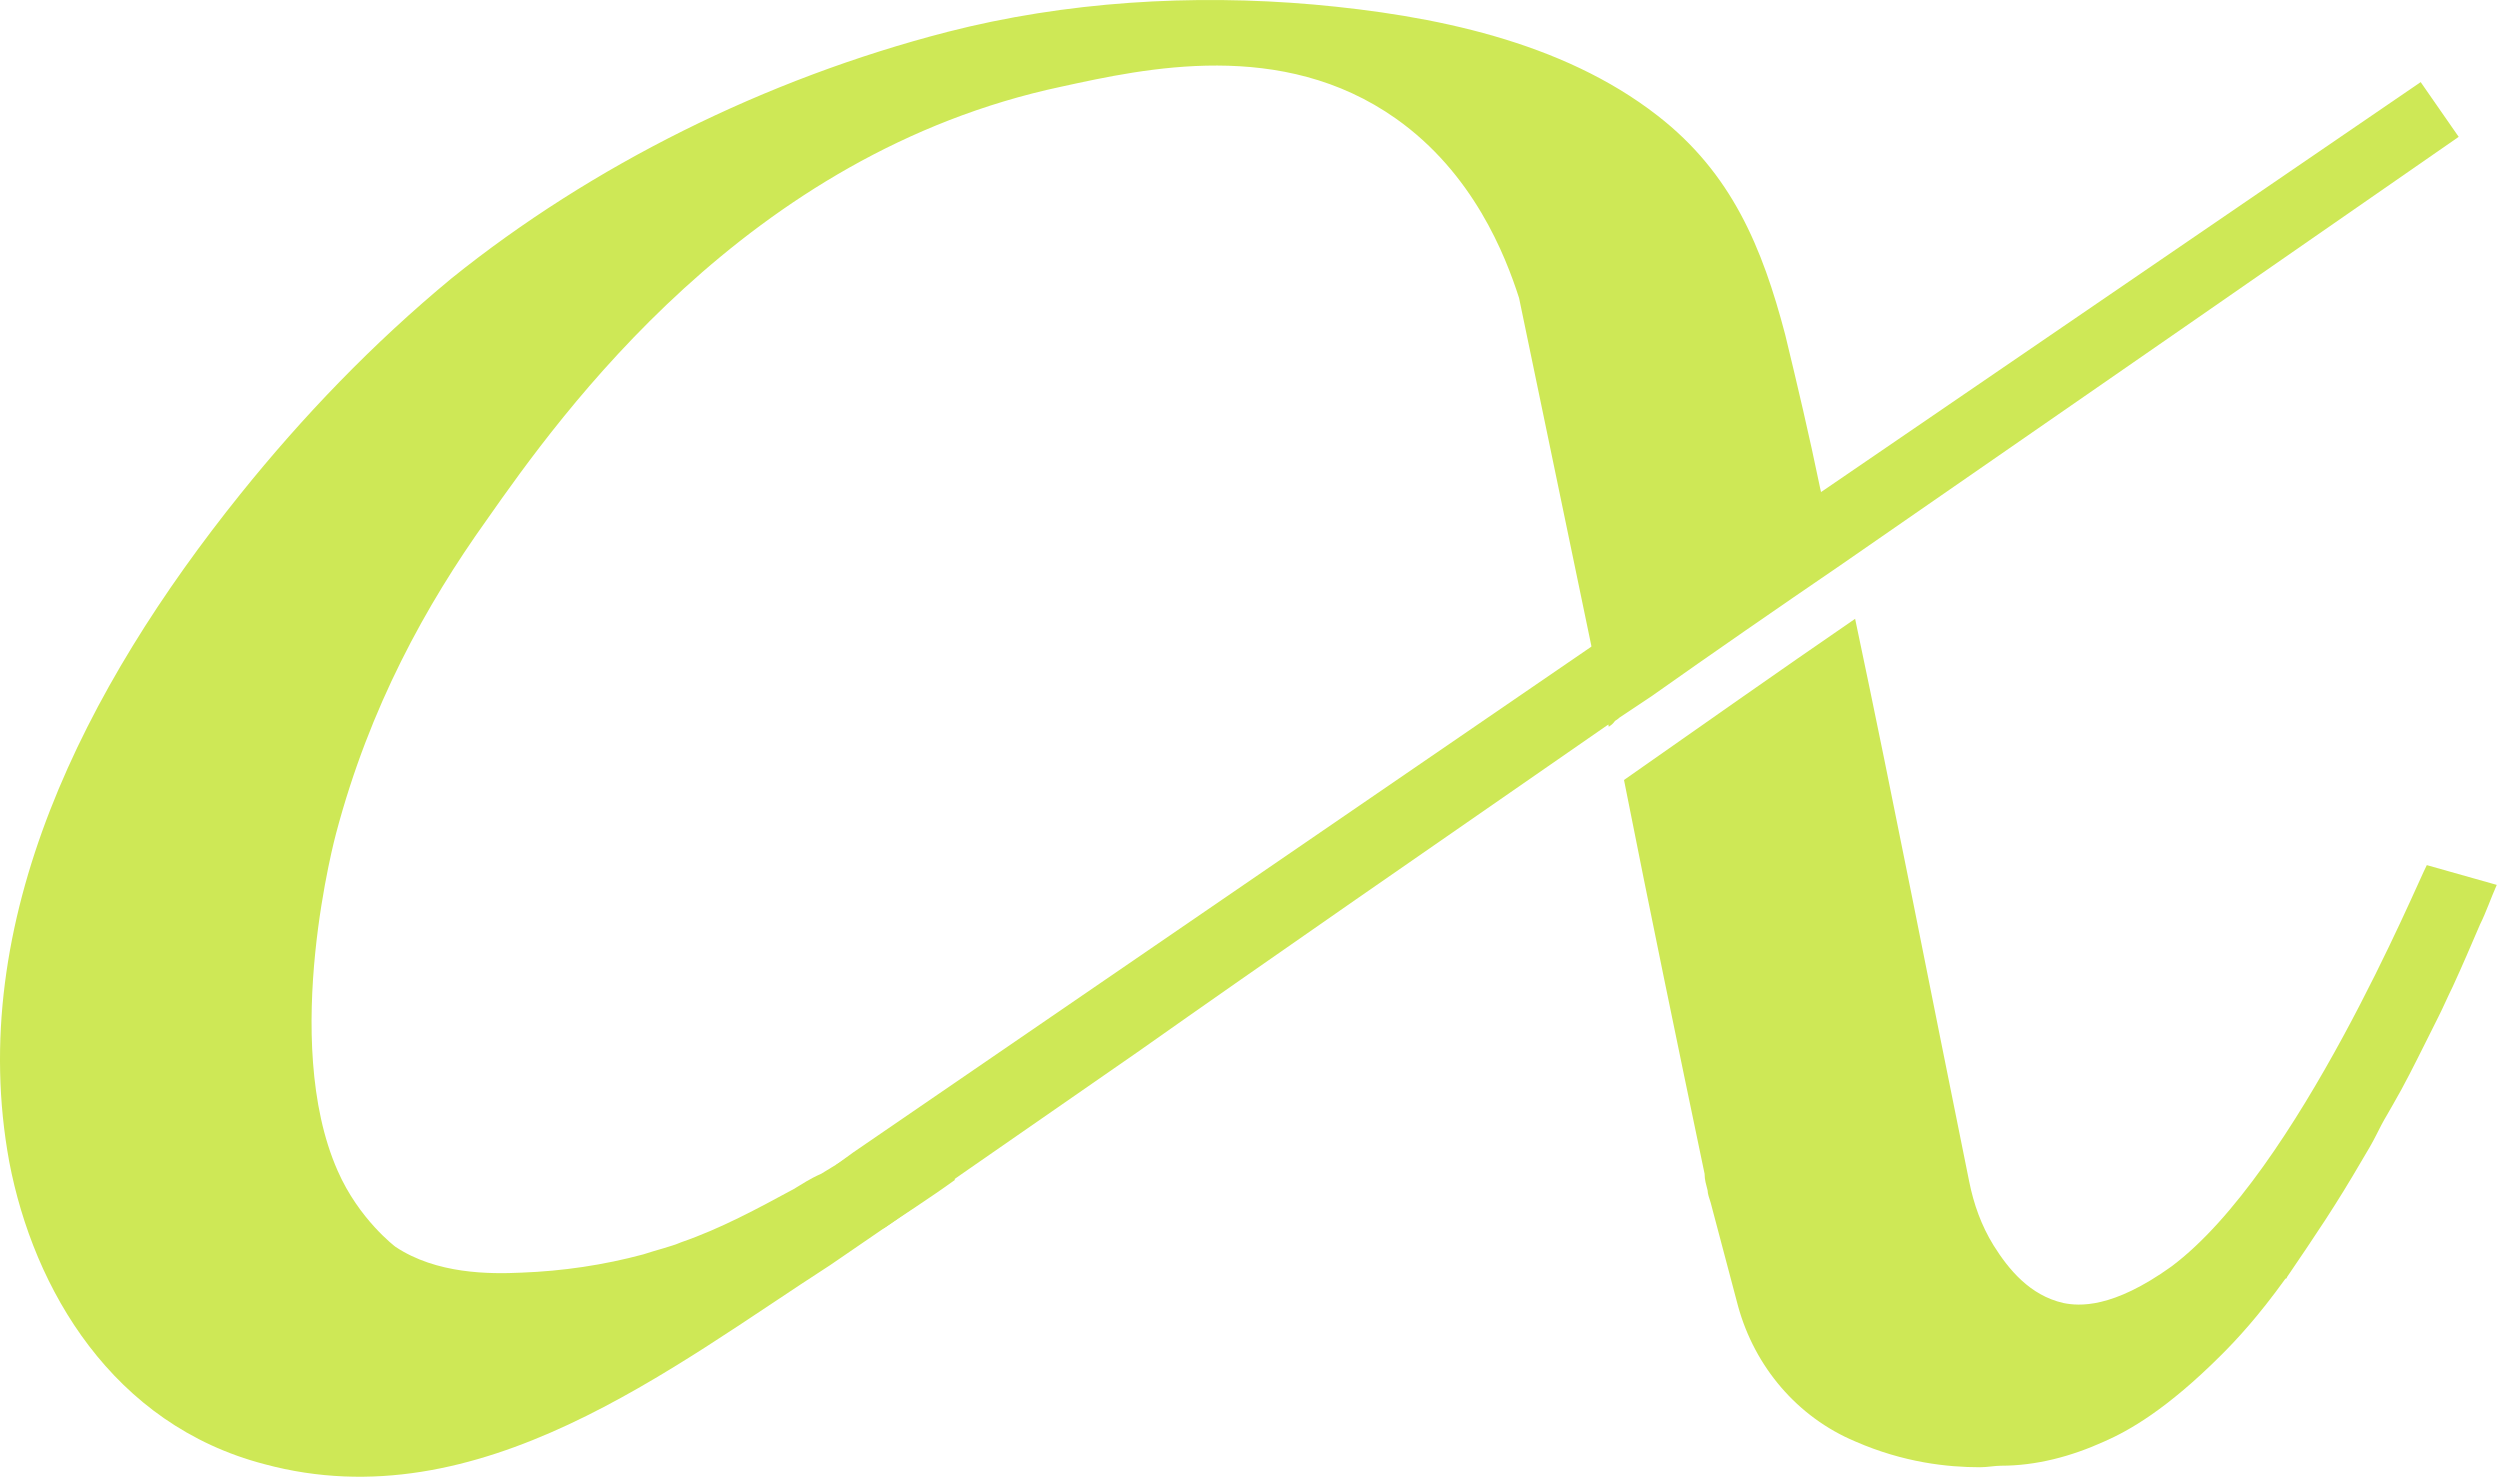
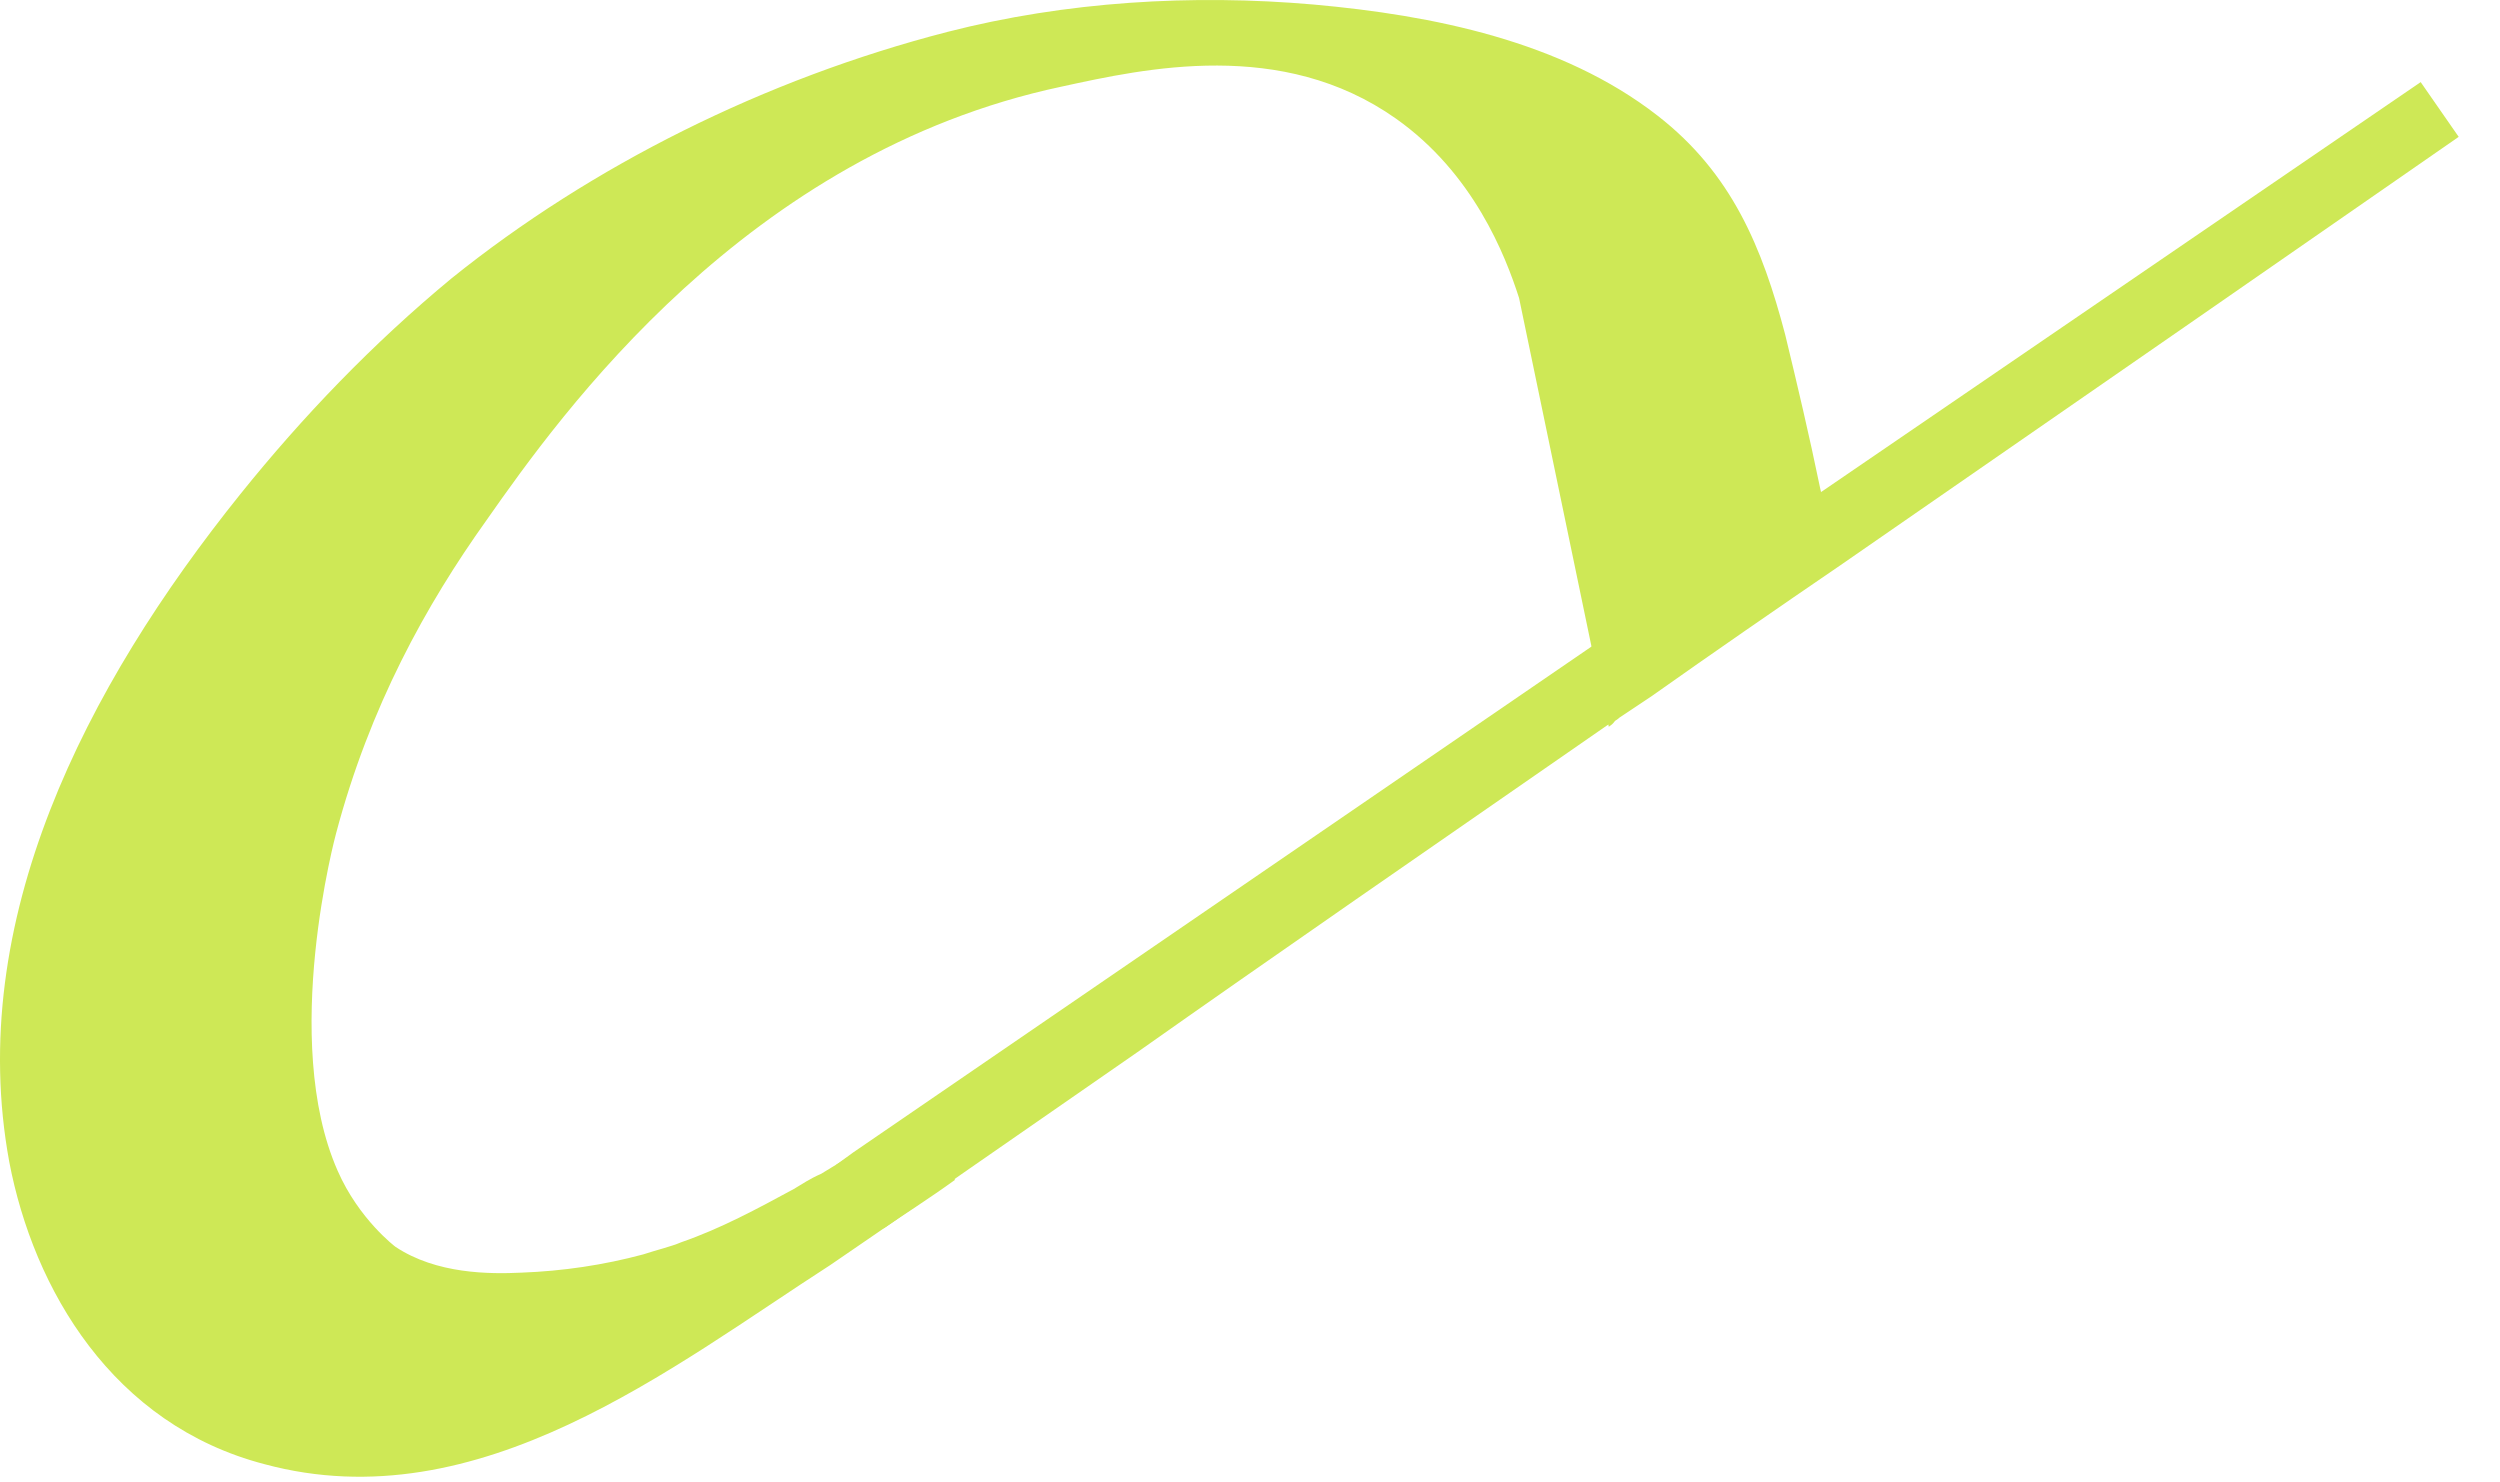
<svg xmlns="http://www.w3.org/2000/svg" width="361" height="214" viewBox="0 0 361 214" fill="none">
  <path d="M355.035 19.761C334.177 34.251 300.584 57.525 265.674 81.676C256.672 87.824 247.451 94.191 238.449 100.558L233.838 103.632C233.399 104.071 232.74 104.291 232.082 104.73C207.052 122.075 182.901 138.761 164.238 151.935C144.917 165.328 131.304 174.769 127.572 177.404V177.184L120.766 168.182L123.181 166.426L229.886 93.313L263.479 70.698L349.546 11.856L355.035 19.761Z" fill="#CEE856" />
  <path d="M232.307 104.947C231.648 101.215 230.77 97.482 229.892 93.75C226.379 76.844 222.866 59.938 219.353 43.032C217.377 36.884 212.766 25.028 201.569 17.124C185.102 5.487 165.342 9.878 153.266 12.513C107.817 22.174 81.031 59.718 70.273 75.087C61.49 87.382 53.367 102.093 48.536 120.316C48.536 120.316 40.413 150.176 48.756 169.058C51.83 176.084 57.099 180.036 57.099 180.036C63.027 183.988 70.712 183.988 75.323 183.769C81.251 183.549 87.179 182.671 92.887 181.134C94.863 180.475 96.839 180.036 98.376 179.378C104.085 177.402 109.354 174.547 114.624 171.693C115.721 171.034 117.039 170.156 118.576 169.497L122.528 167.082L122.967 166.863L123.406 166.643L130.432 162.472C131.969 161.593 133.286 160.715 134.823 159.837C134.823 163.569 135.921 167.302 137.897 170.376C133.945 173.23 130.432 175.426 127.578 177.402C123.406 180.256 120.552 182.232 119.893 182.671C97.059 197.381 69.175 219.776 38.217 211.433C16.261 205.725 4.844 186.184 1.331 167.741C-5.036 133.051 12.309 99.239 34.704 71.355C43.706 60.157 53.806 49.618 65.223 40.177C85.422 23.93 110.452 11.415 136.799 4.609C153.925 0.218 172.148 -0.88 189.713 0.657C206.838 2.194 225.501 5.926 239.333 16.685C250.091 25.028 254.482 35.786 257.776 48.301C259.532 55.547 261.289 63.011 262.826 70.477C263.704 74.209 264.363 77.722 265.241 81.454L238.016 100.117L233.405 103.191C233.405 104.069 232.966 104.508 232.307 104.947Z" fill="#CEE856" />
-   <path d="M360.532 127.778C359.654 129.754 358.996 131.73 358.117 133.487C356.8 136.561 355.483 139.634 354.165 142.489C353.507 143.806 352.848 145.343 352.189 146.66C351.531 147.978 350.872 149.295 350.213 150.612C348.676 153.686 347.139 156.76 345.602 159.395C345.383 159.834 344.944 160.492 344.724 160.932C344.066 162.029 343.626 162.908 343.187 163.786C342.529 165.103 341.87 166.201 341.211 167.299C337.259 174.105 334.405 178.277 330.233 184.424C330.233 184.644 330.014 184.644 330.014 184.644C326.062 190.133 322.988 193.426 320.792 195.622C312.888 203.526 307.399 206.6 303.886 208.137C299.056 210.332 294.006 211.65 288.956 211.65C288.078 211.65 286.98 211.869 285.883 211.869C281.272 211.869 274.905 211.21 267.879 208.137C259.536 204.624 253.388 197.378 250.973 188.596L247.021 173.666C246.801 173.007 246.582 172.349 246.582 171.909C246.362 171.031 246.142 170.373 246.142 169.494C242.19 150.612 238.238 131.511 234.506 112.629C245.484 104.944 256.681 97.04 267.879 89.356C273.587 116.361 278.857 143.586 284.346 170.592C285.004 173.886 286.102 176.959 287.859 179.814C290.054 183.327 293.128 187.059 297.958 188.157C300.154 188.596 304.984 189.035 313.547 182.887C331.77 169.275 349.115 127.339 350.433 124.924L360.532 127.778Z" fill="#CEE856" />
</svg>